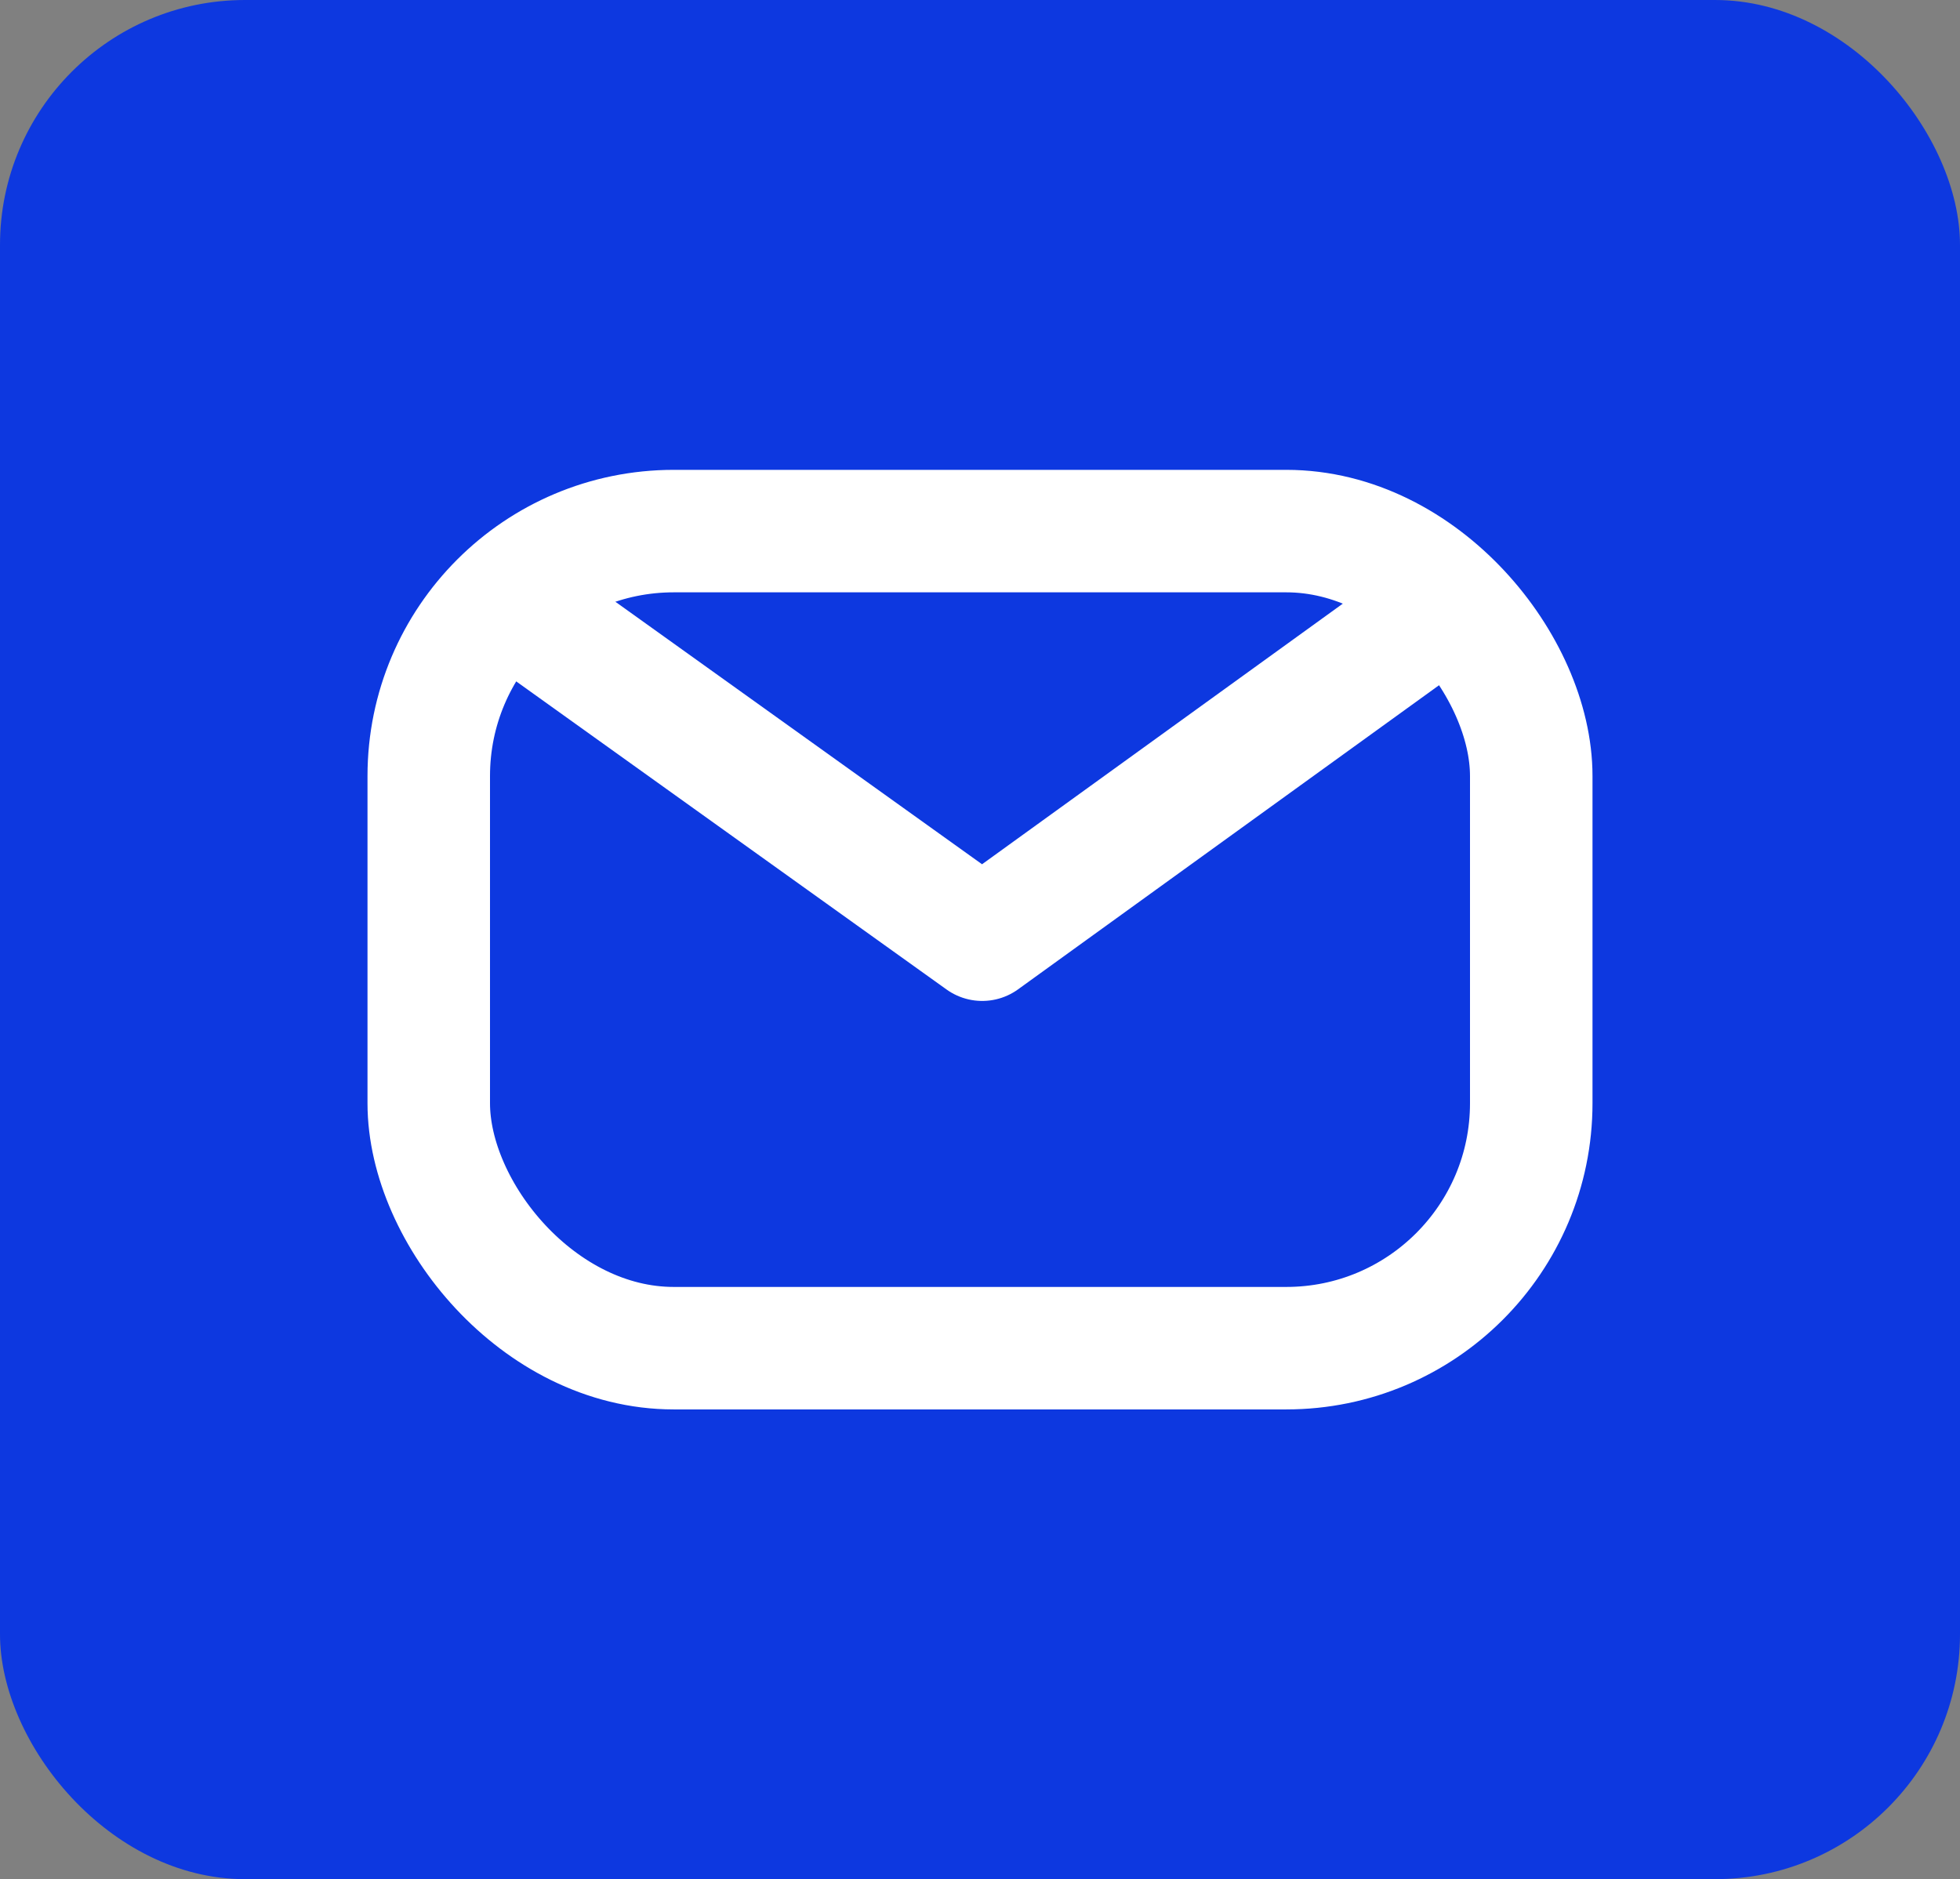
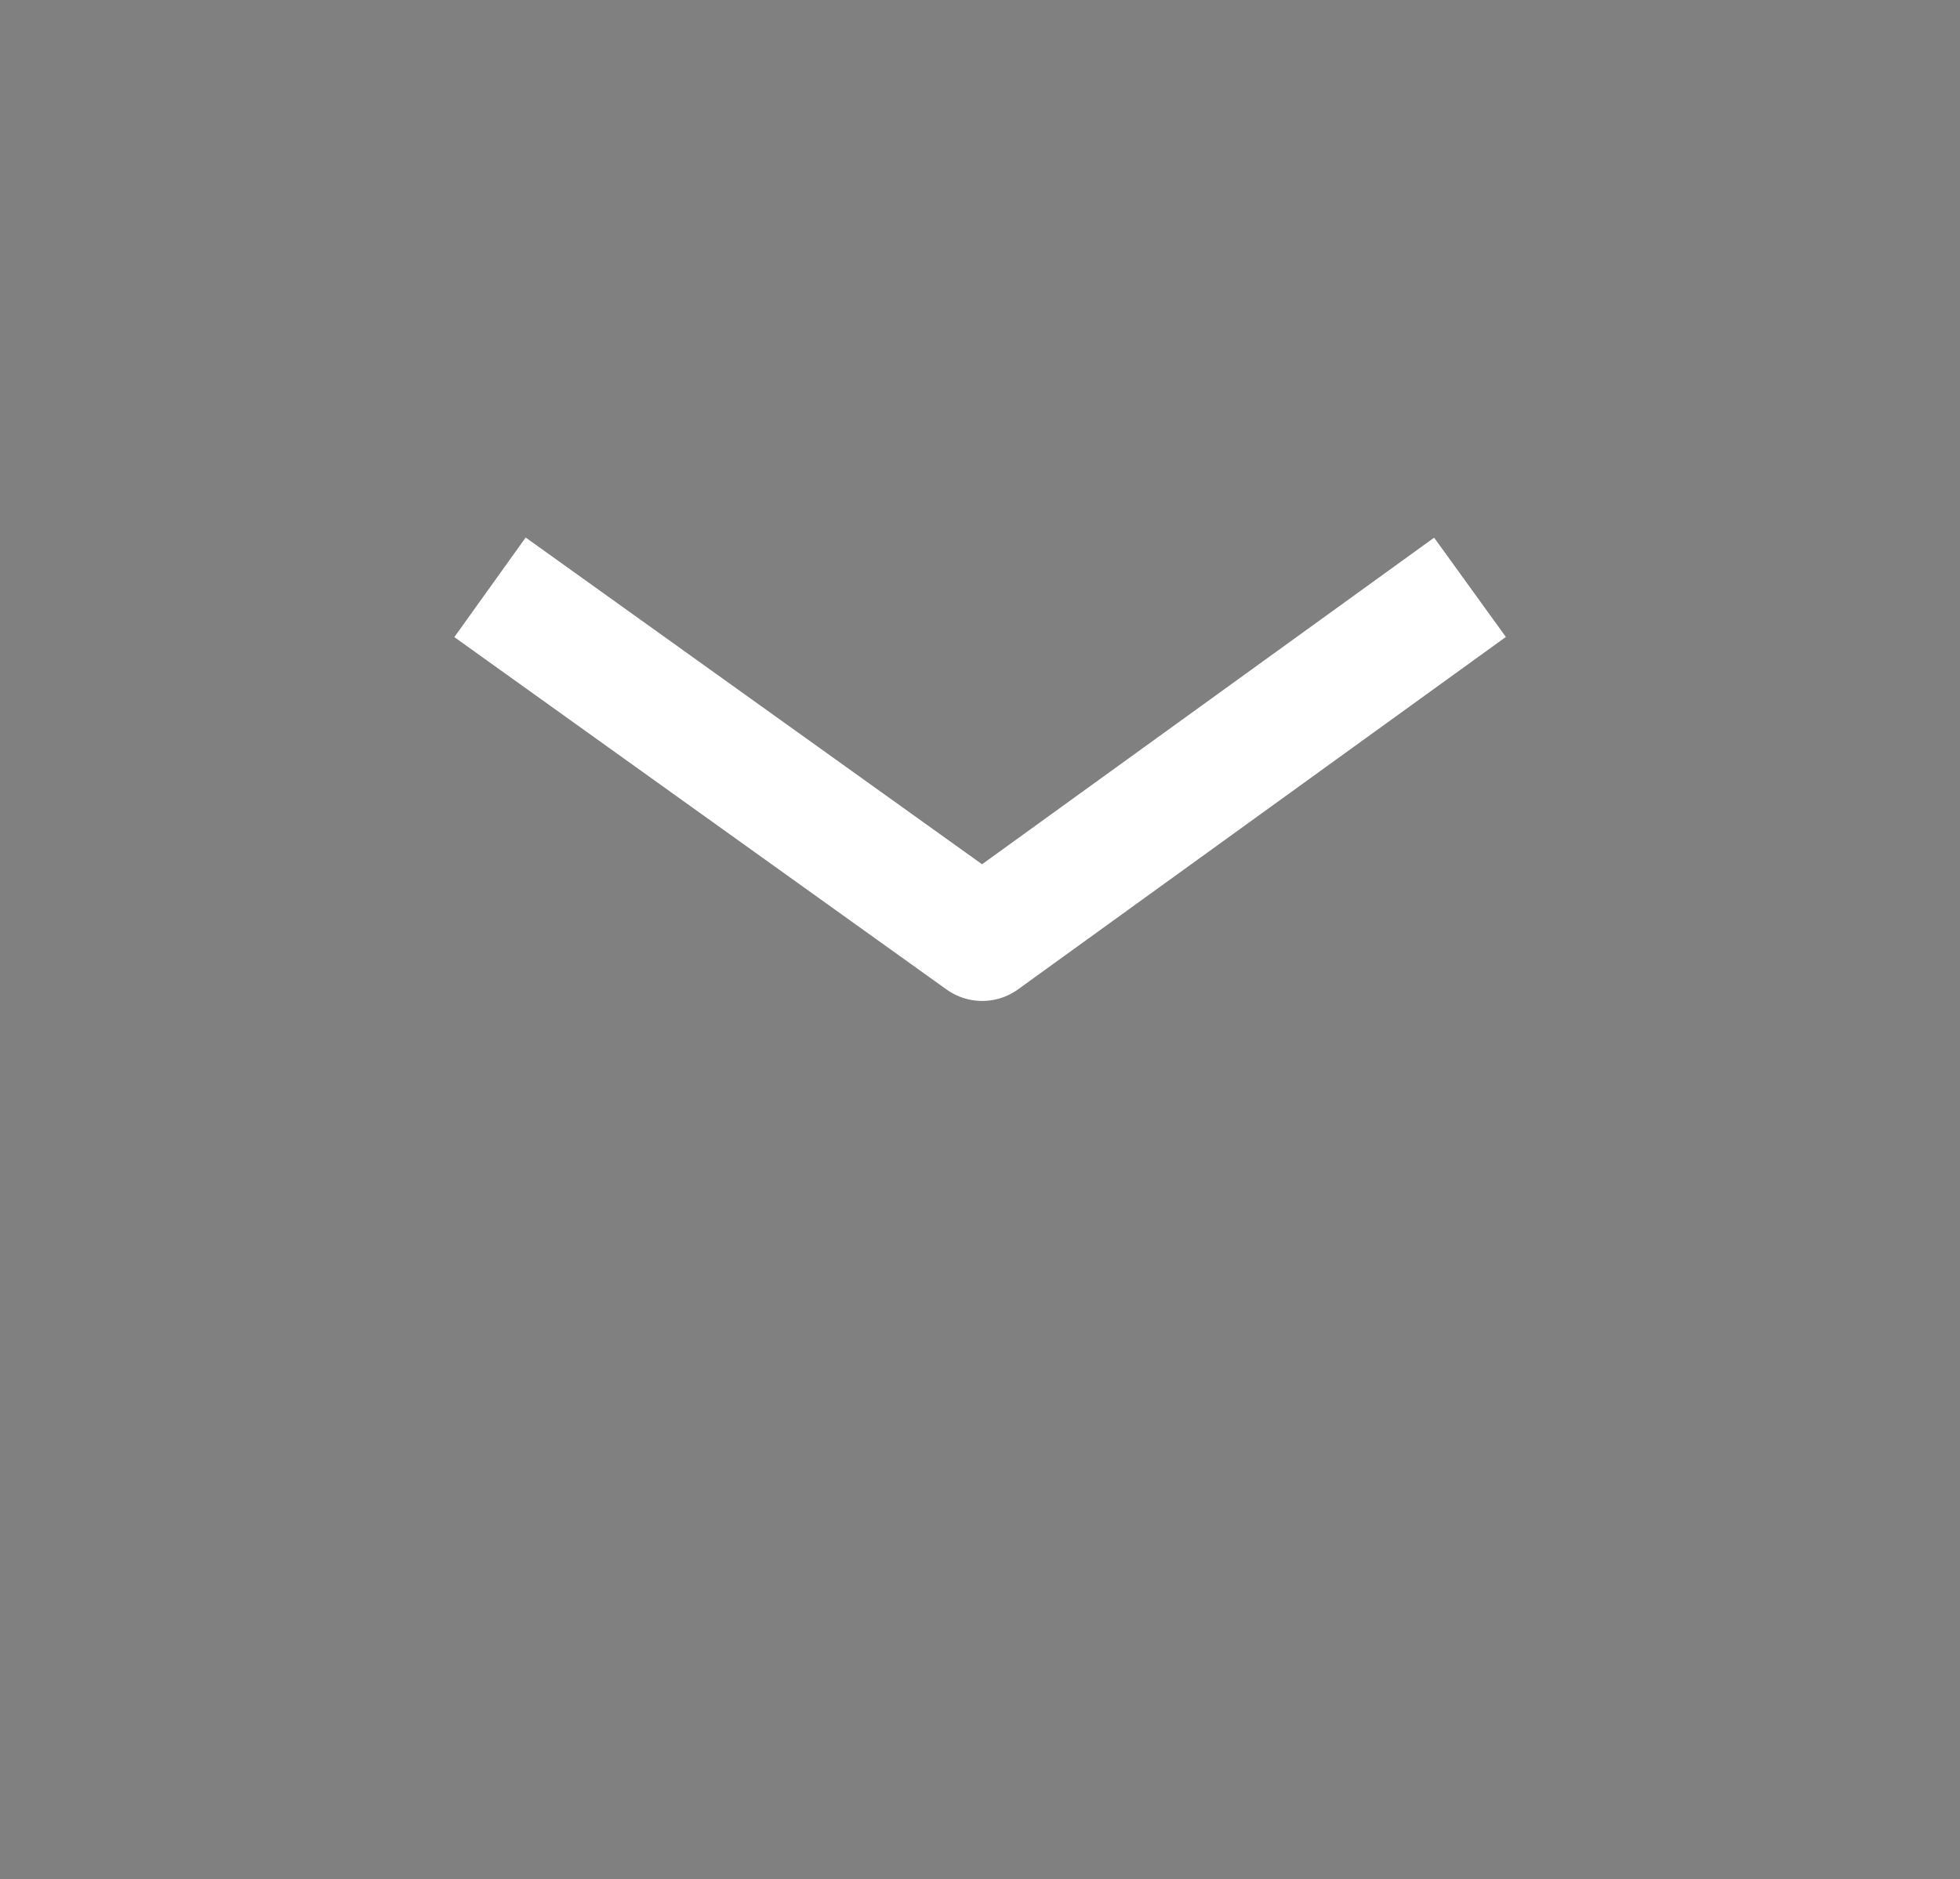
<svg xmlns="http://www.w3.org/2000/svg" width="16px" height="15.342px" viewBox="0 0 16 15.342" version="1.1">
  <rect x="0" y="0" width="16" height="15.342" fill="#808080" stroke="none" />
  <title>v2</title>
  <g id="Page-1" stroke="none" stroke-width="1" fill="none" fill-rule="evenodd">
    <g id="Kunstmatige-riffen-voor-een-bloeiend-zeeleven" transform="translate(-327, -7470)">
      <g id="Group-8" transform="translate(212, 7420)">
        <g id="v2" transform="translate(115, 50)">
-           <rect id="Rectangle-Copy" fill="#0D38E0" x="0" y="0" width="16" height="15.342" rx="2" />
          <g id="Group" transform="translate(3, 3.836)" stroke="#FFFFFF">
-             <rect id="Rectangle" x="0.5" y="0.5" width="9" height="6.671" rx="2" />
            <polyline id="Path" stroke-linejoin="round" points="1 0.959 5.018 3.836 9 0.959" />
          </g>
        </g>
      </g>
    </g>
  </g>
</svg>